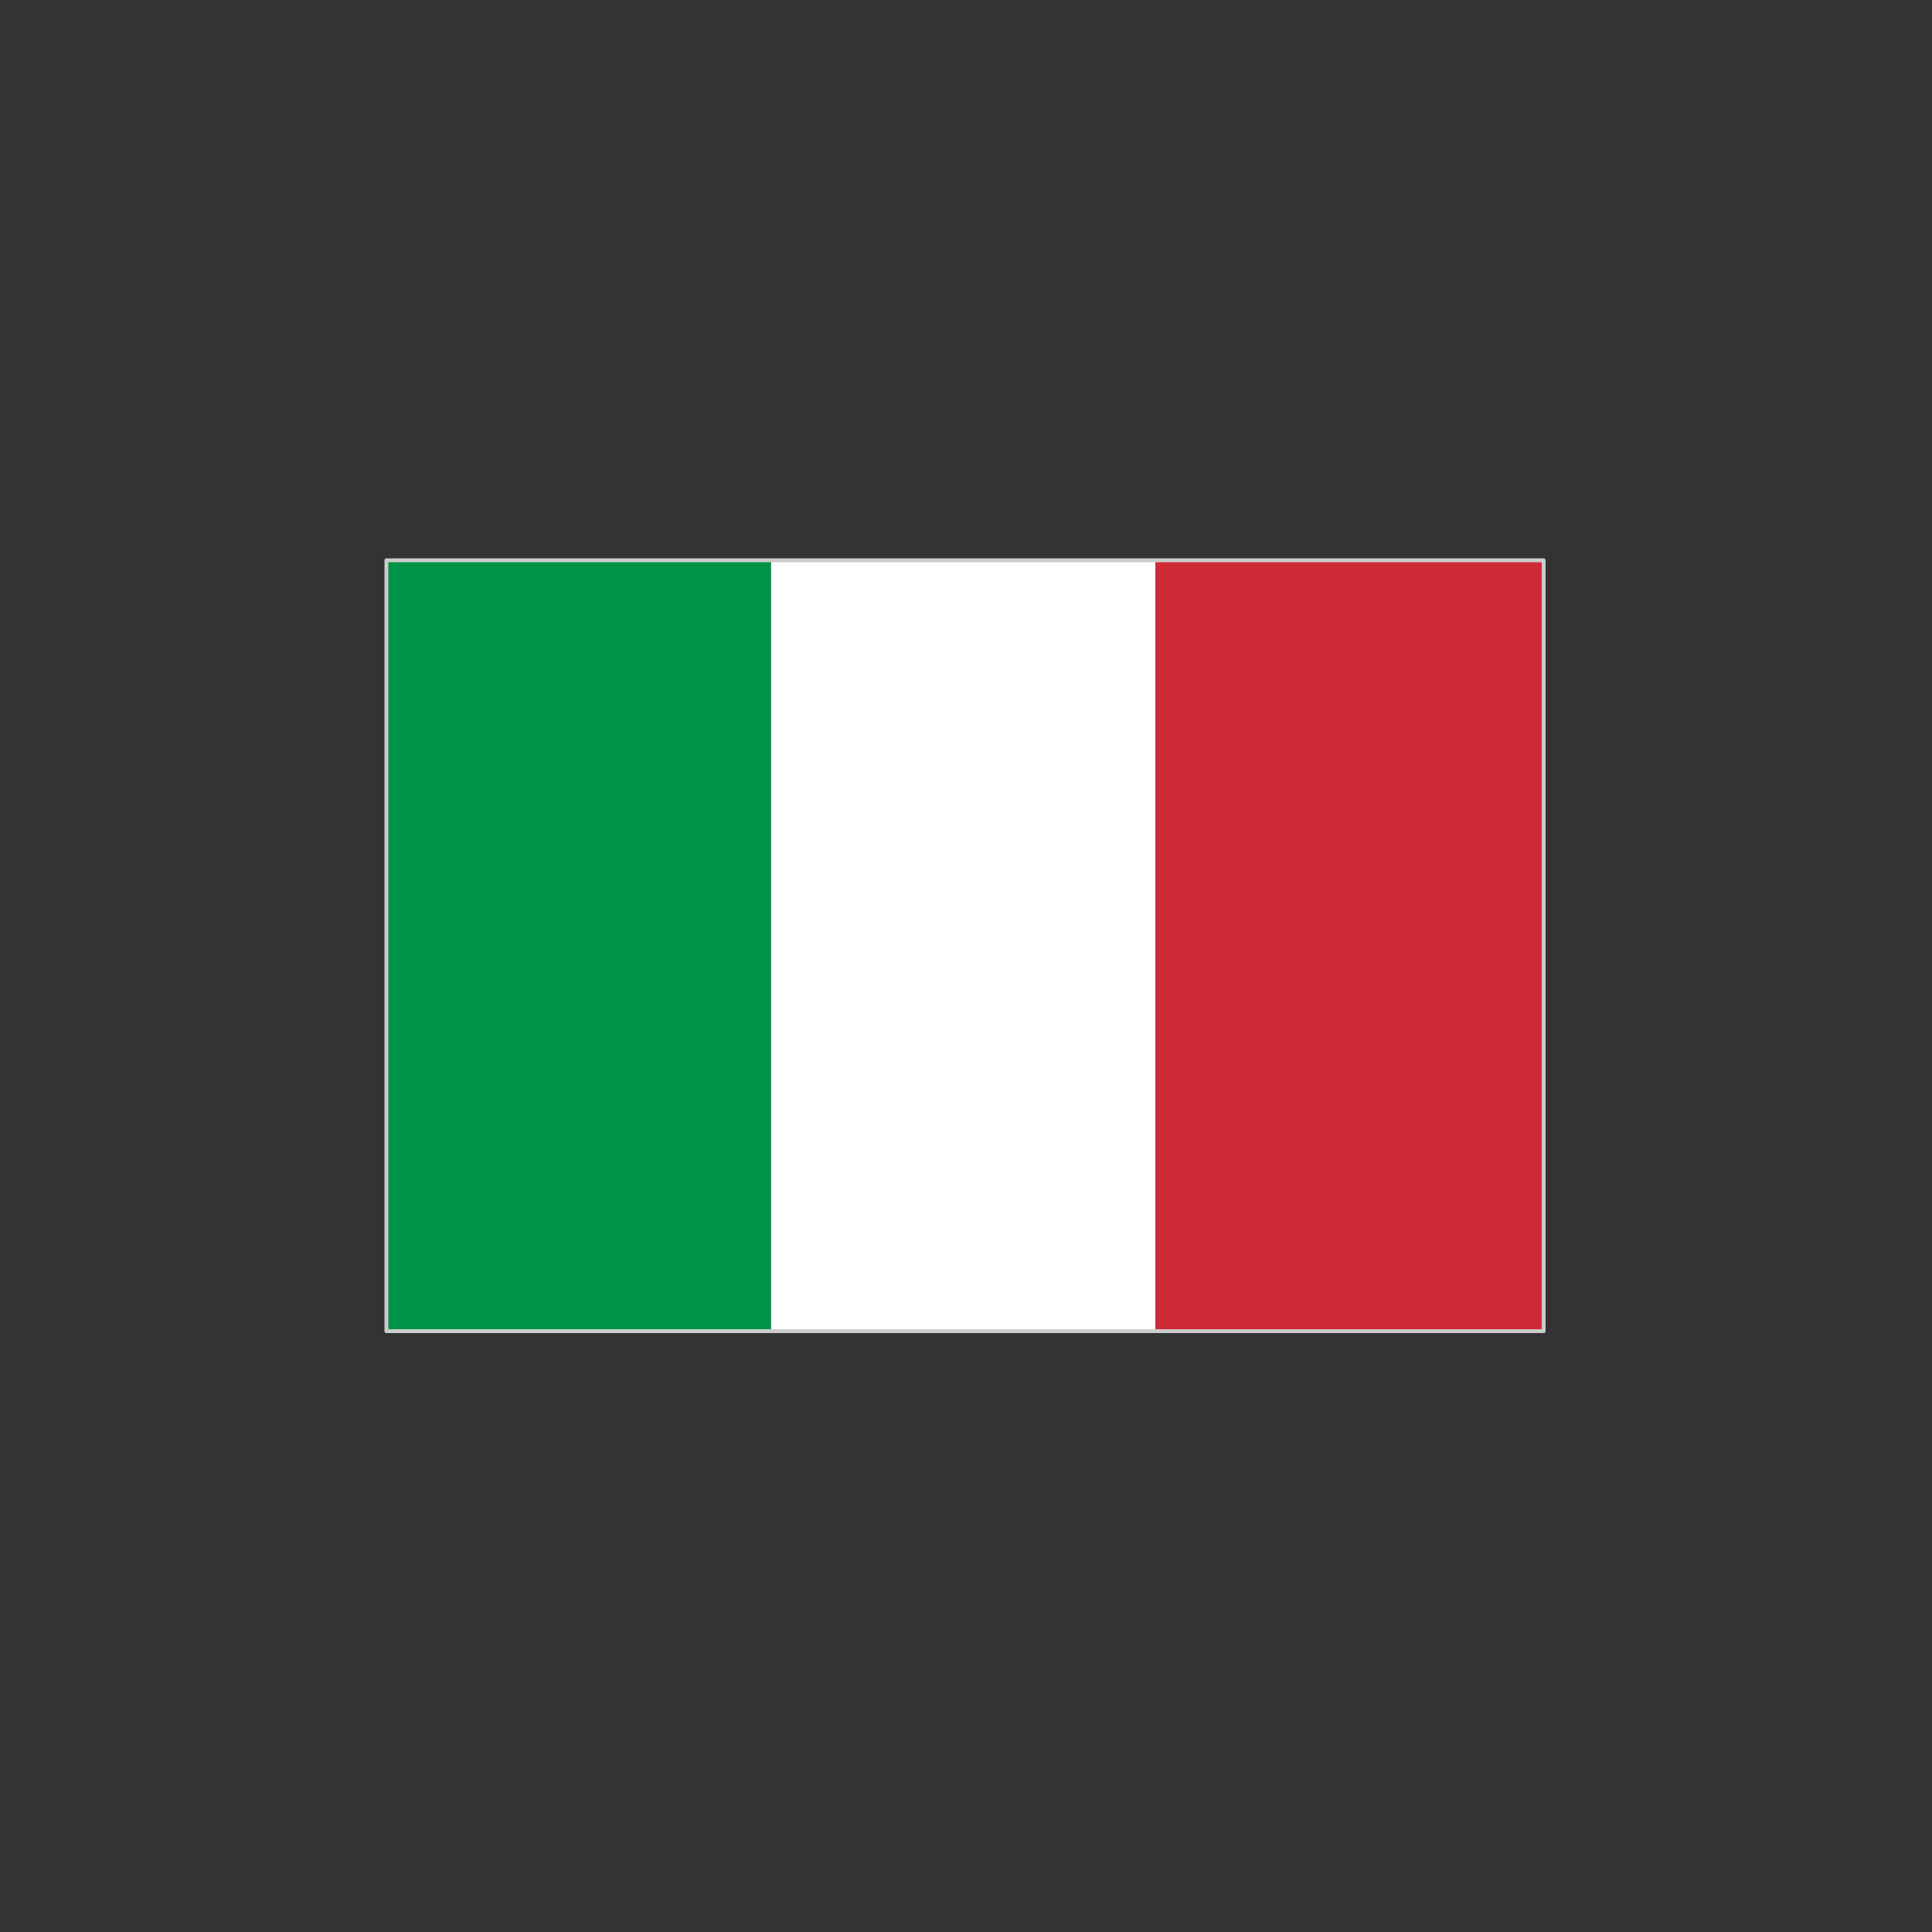
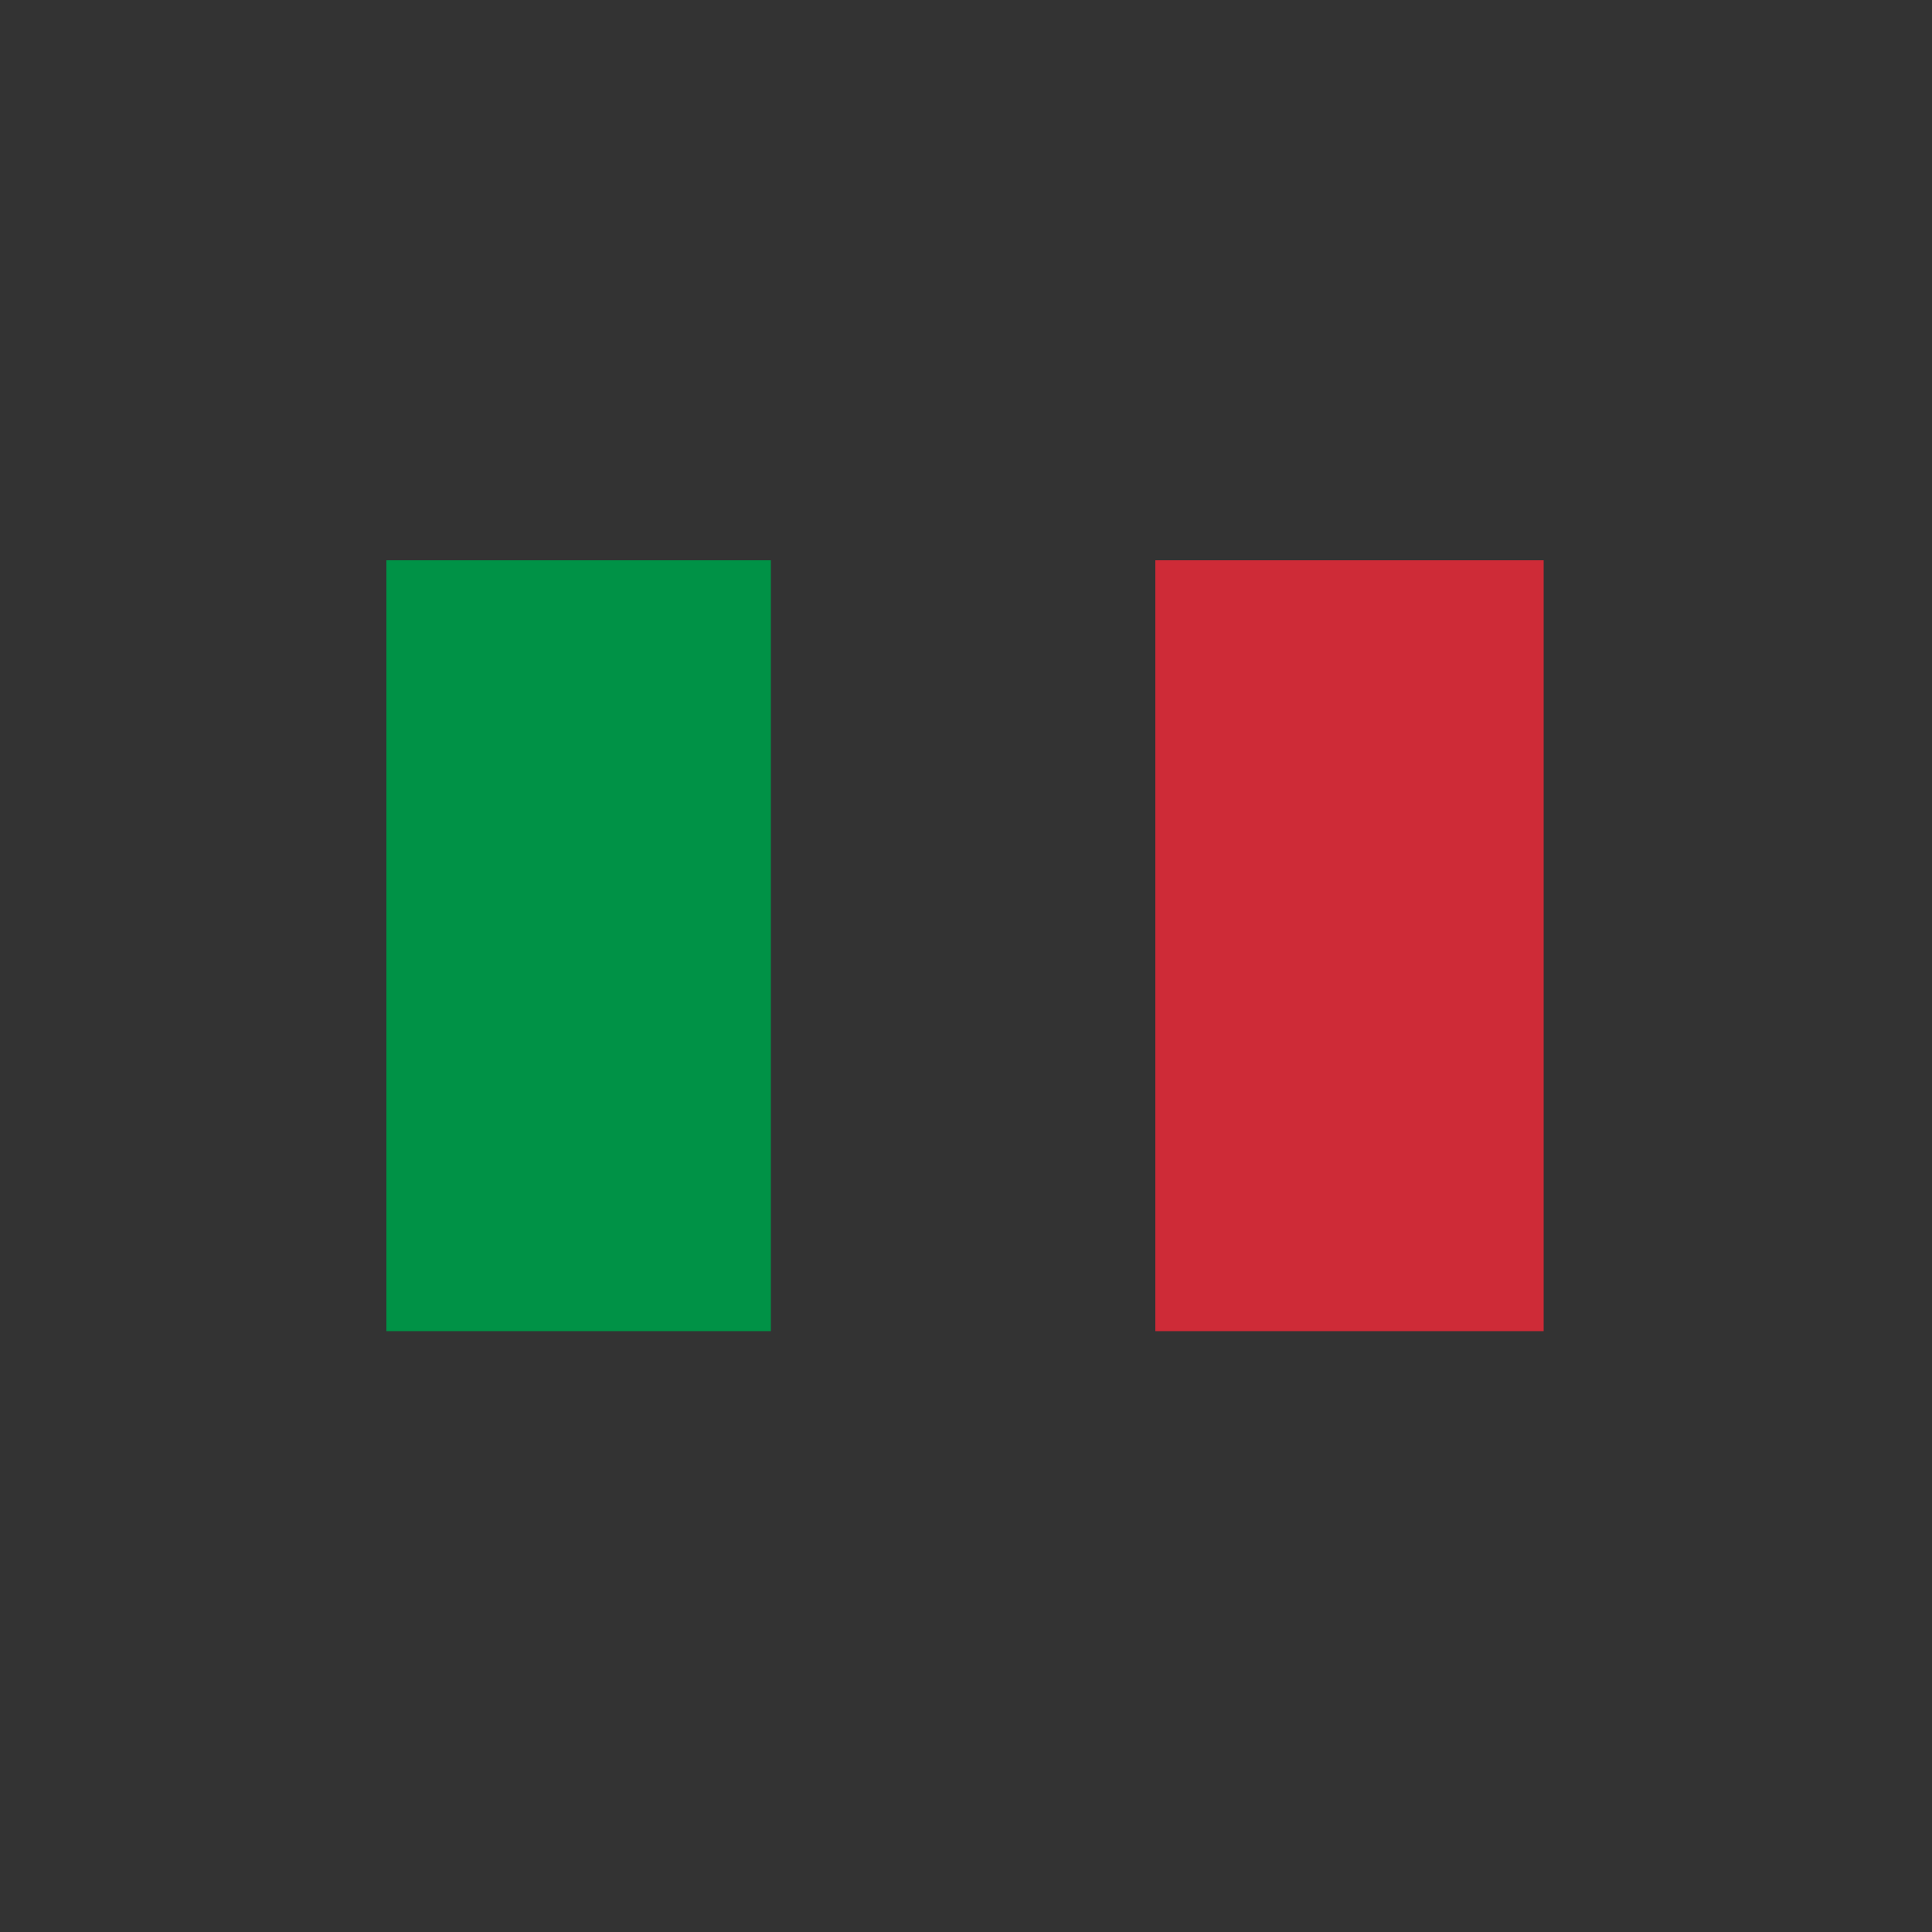
<svg xmlns="http://www.w3.org/2000/svg" xmlns:xlink="http://www.w3.org/1999/xlink" version="1.1" preserveAspectRatio="none" x="0px" y="0px" width="100px" height="100px" viewBox="0 0 100 100">
  <rect x="0" y="0" width="100" height="100" fill="#333333" stroke="none" />
  <defs>
    <g id="Layer1_0_FILL">
-       <path fill="#FFFFFF" stroke="none" d=" M 59.8 29 L 39.9 29 39.9 68.9 59.8 68.9 59.8 29 Z" />
      <path fill="#009246" stroke="none" d=" M 39.9 29 L 20 29 20 68.9 39.9 68.9 39.9 29 Z" />
      <path fill="#CE2B37" stroke="none" d=" M 79.9 29 L 59.8 29 59.8 68.9 79.9 68.9 79.9 29 Z" />
    </g>
-     <path id="Layer1_0_1_STROKES" stroke="#CCCCCC" stroke-width="0.2" stroke-linejoin="round" stroke-linecap="round" fill="none" d=" M 59.8 29 L 79.9 29 79.9 68.9 59.8 68.9 39.9 68.9 20 68.9 20 29 39.9 29 59.8 29 Z" />
  </defs>
  <g transform="matrix( 1, 0, 0, 1, 0,0) ">
    <use xlink:href="#Layer1_0_FILL" />
    <use xlink:href="#Layer1_0_1_STROKES" />
  </g>
</svg>